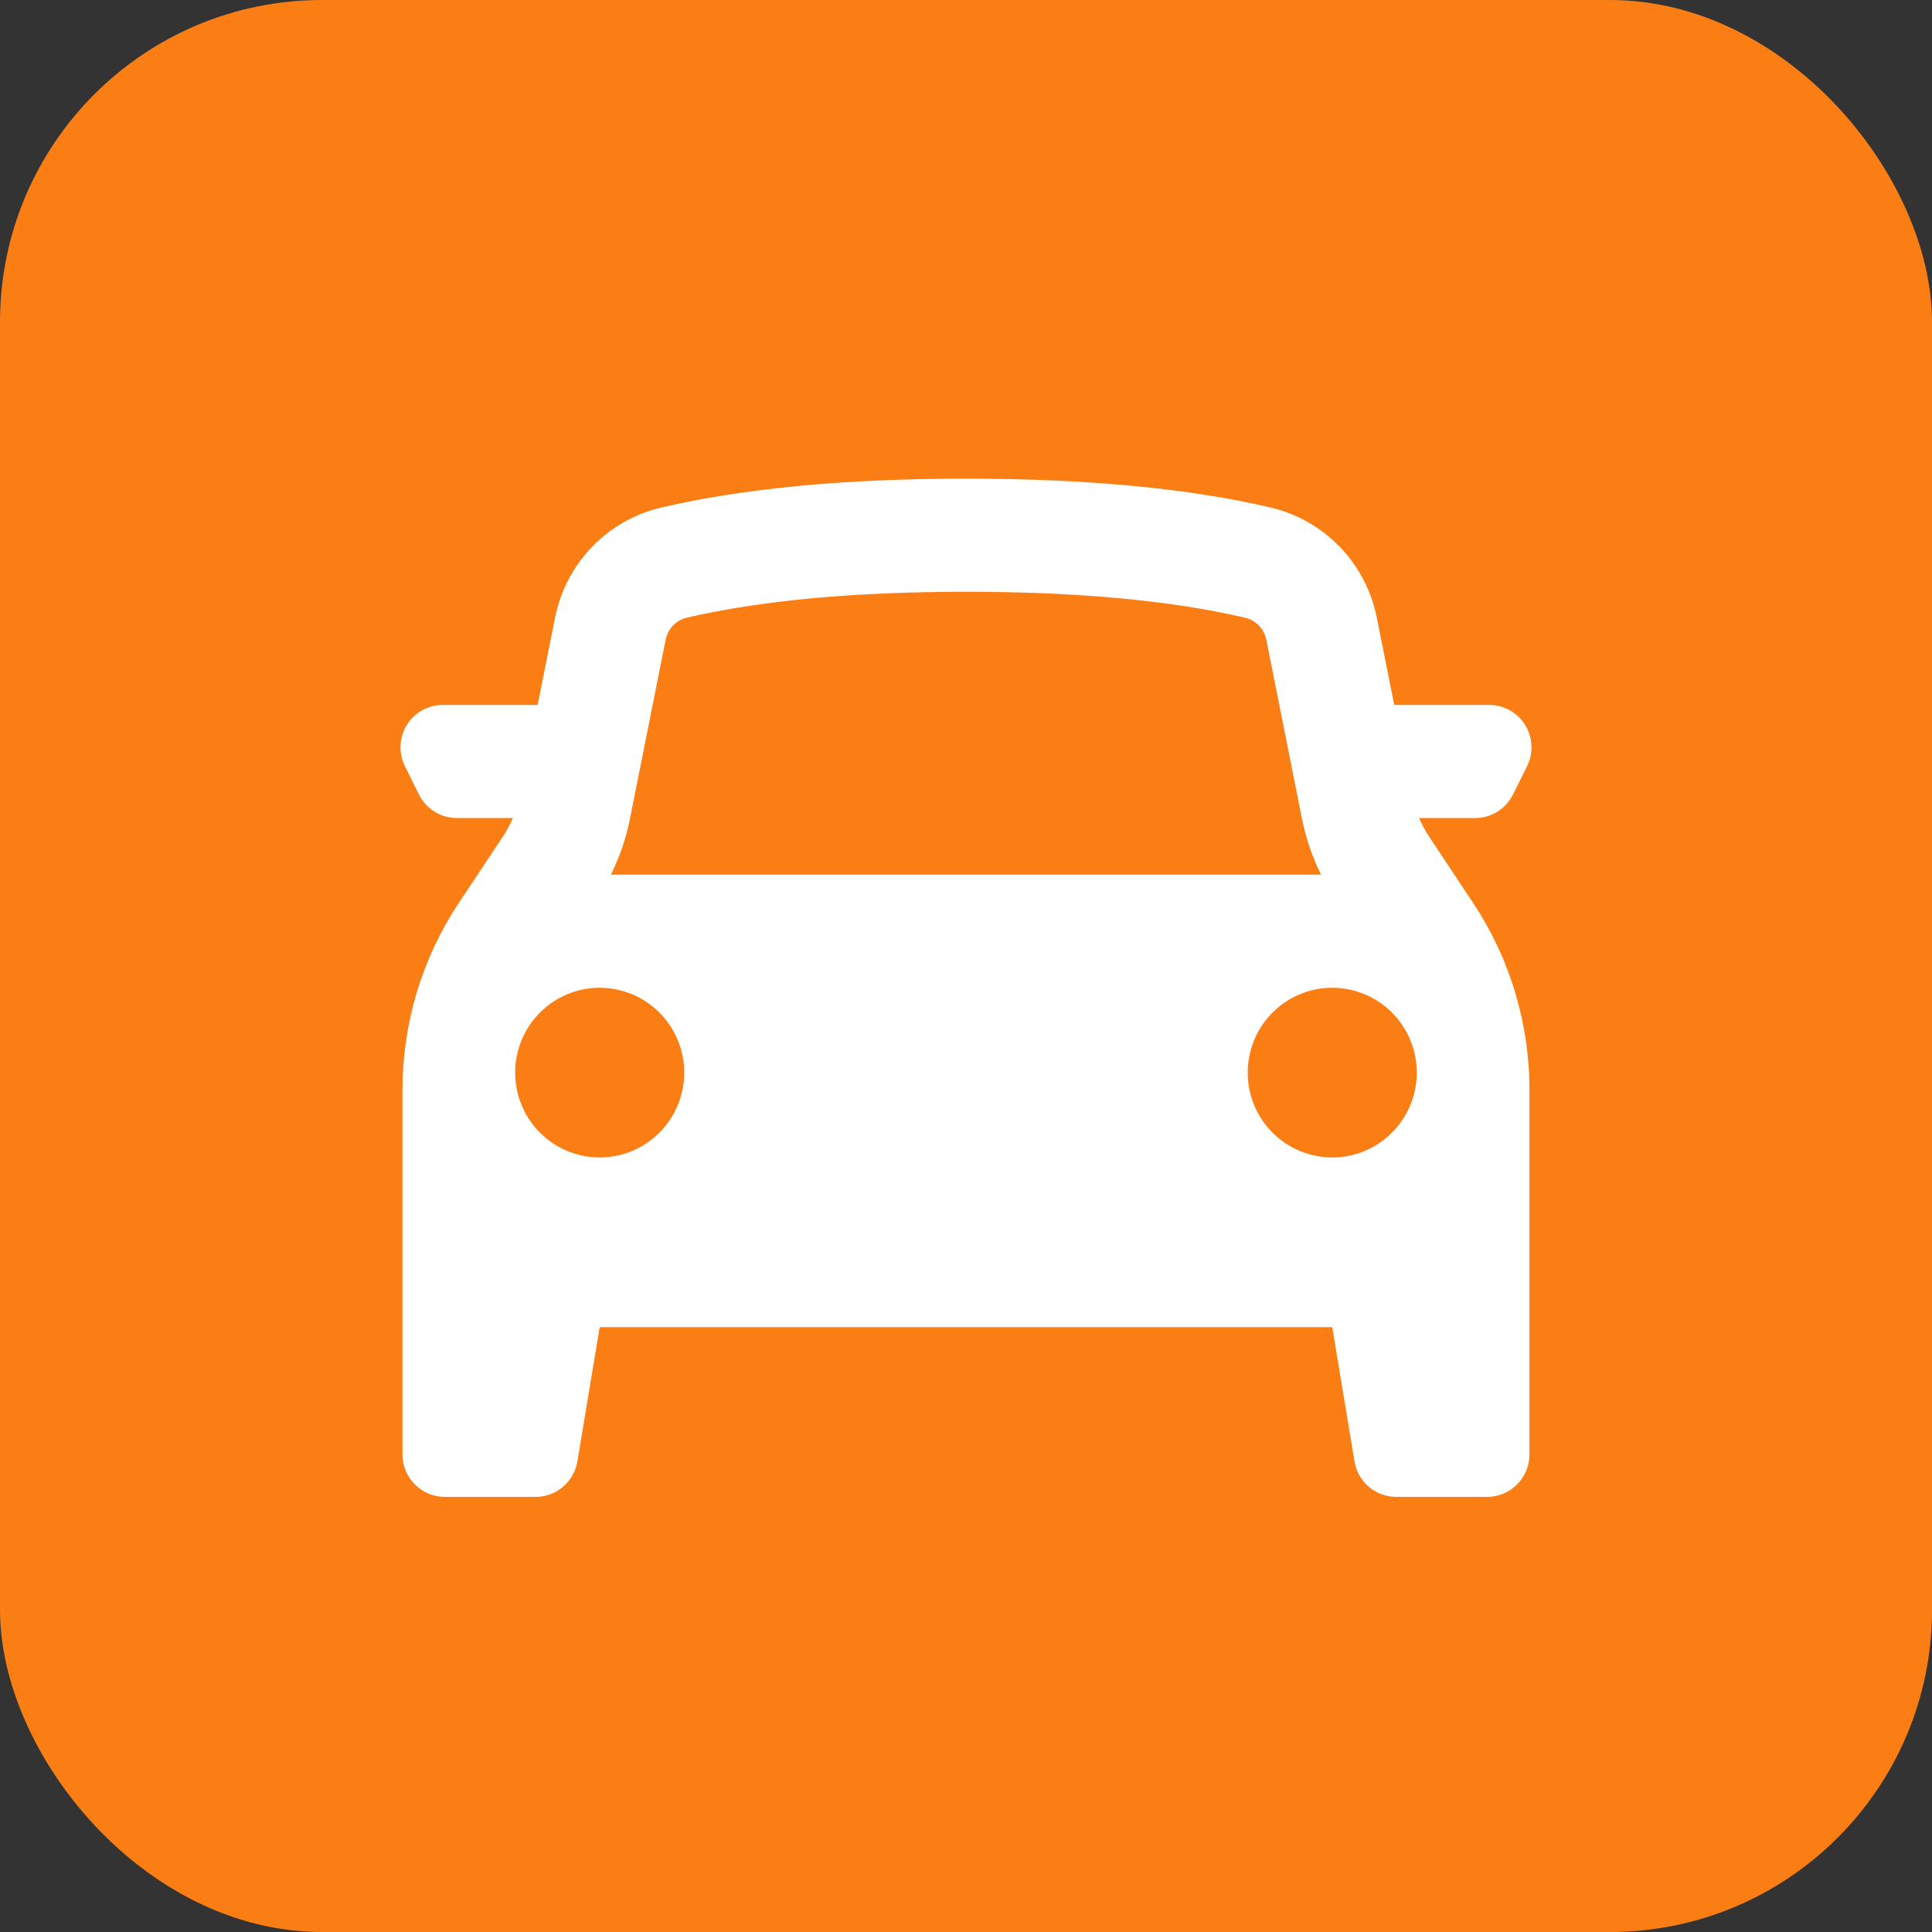
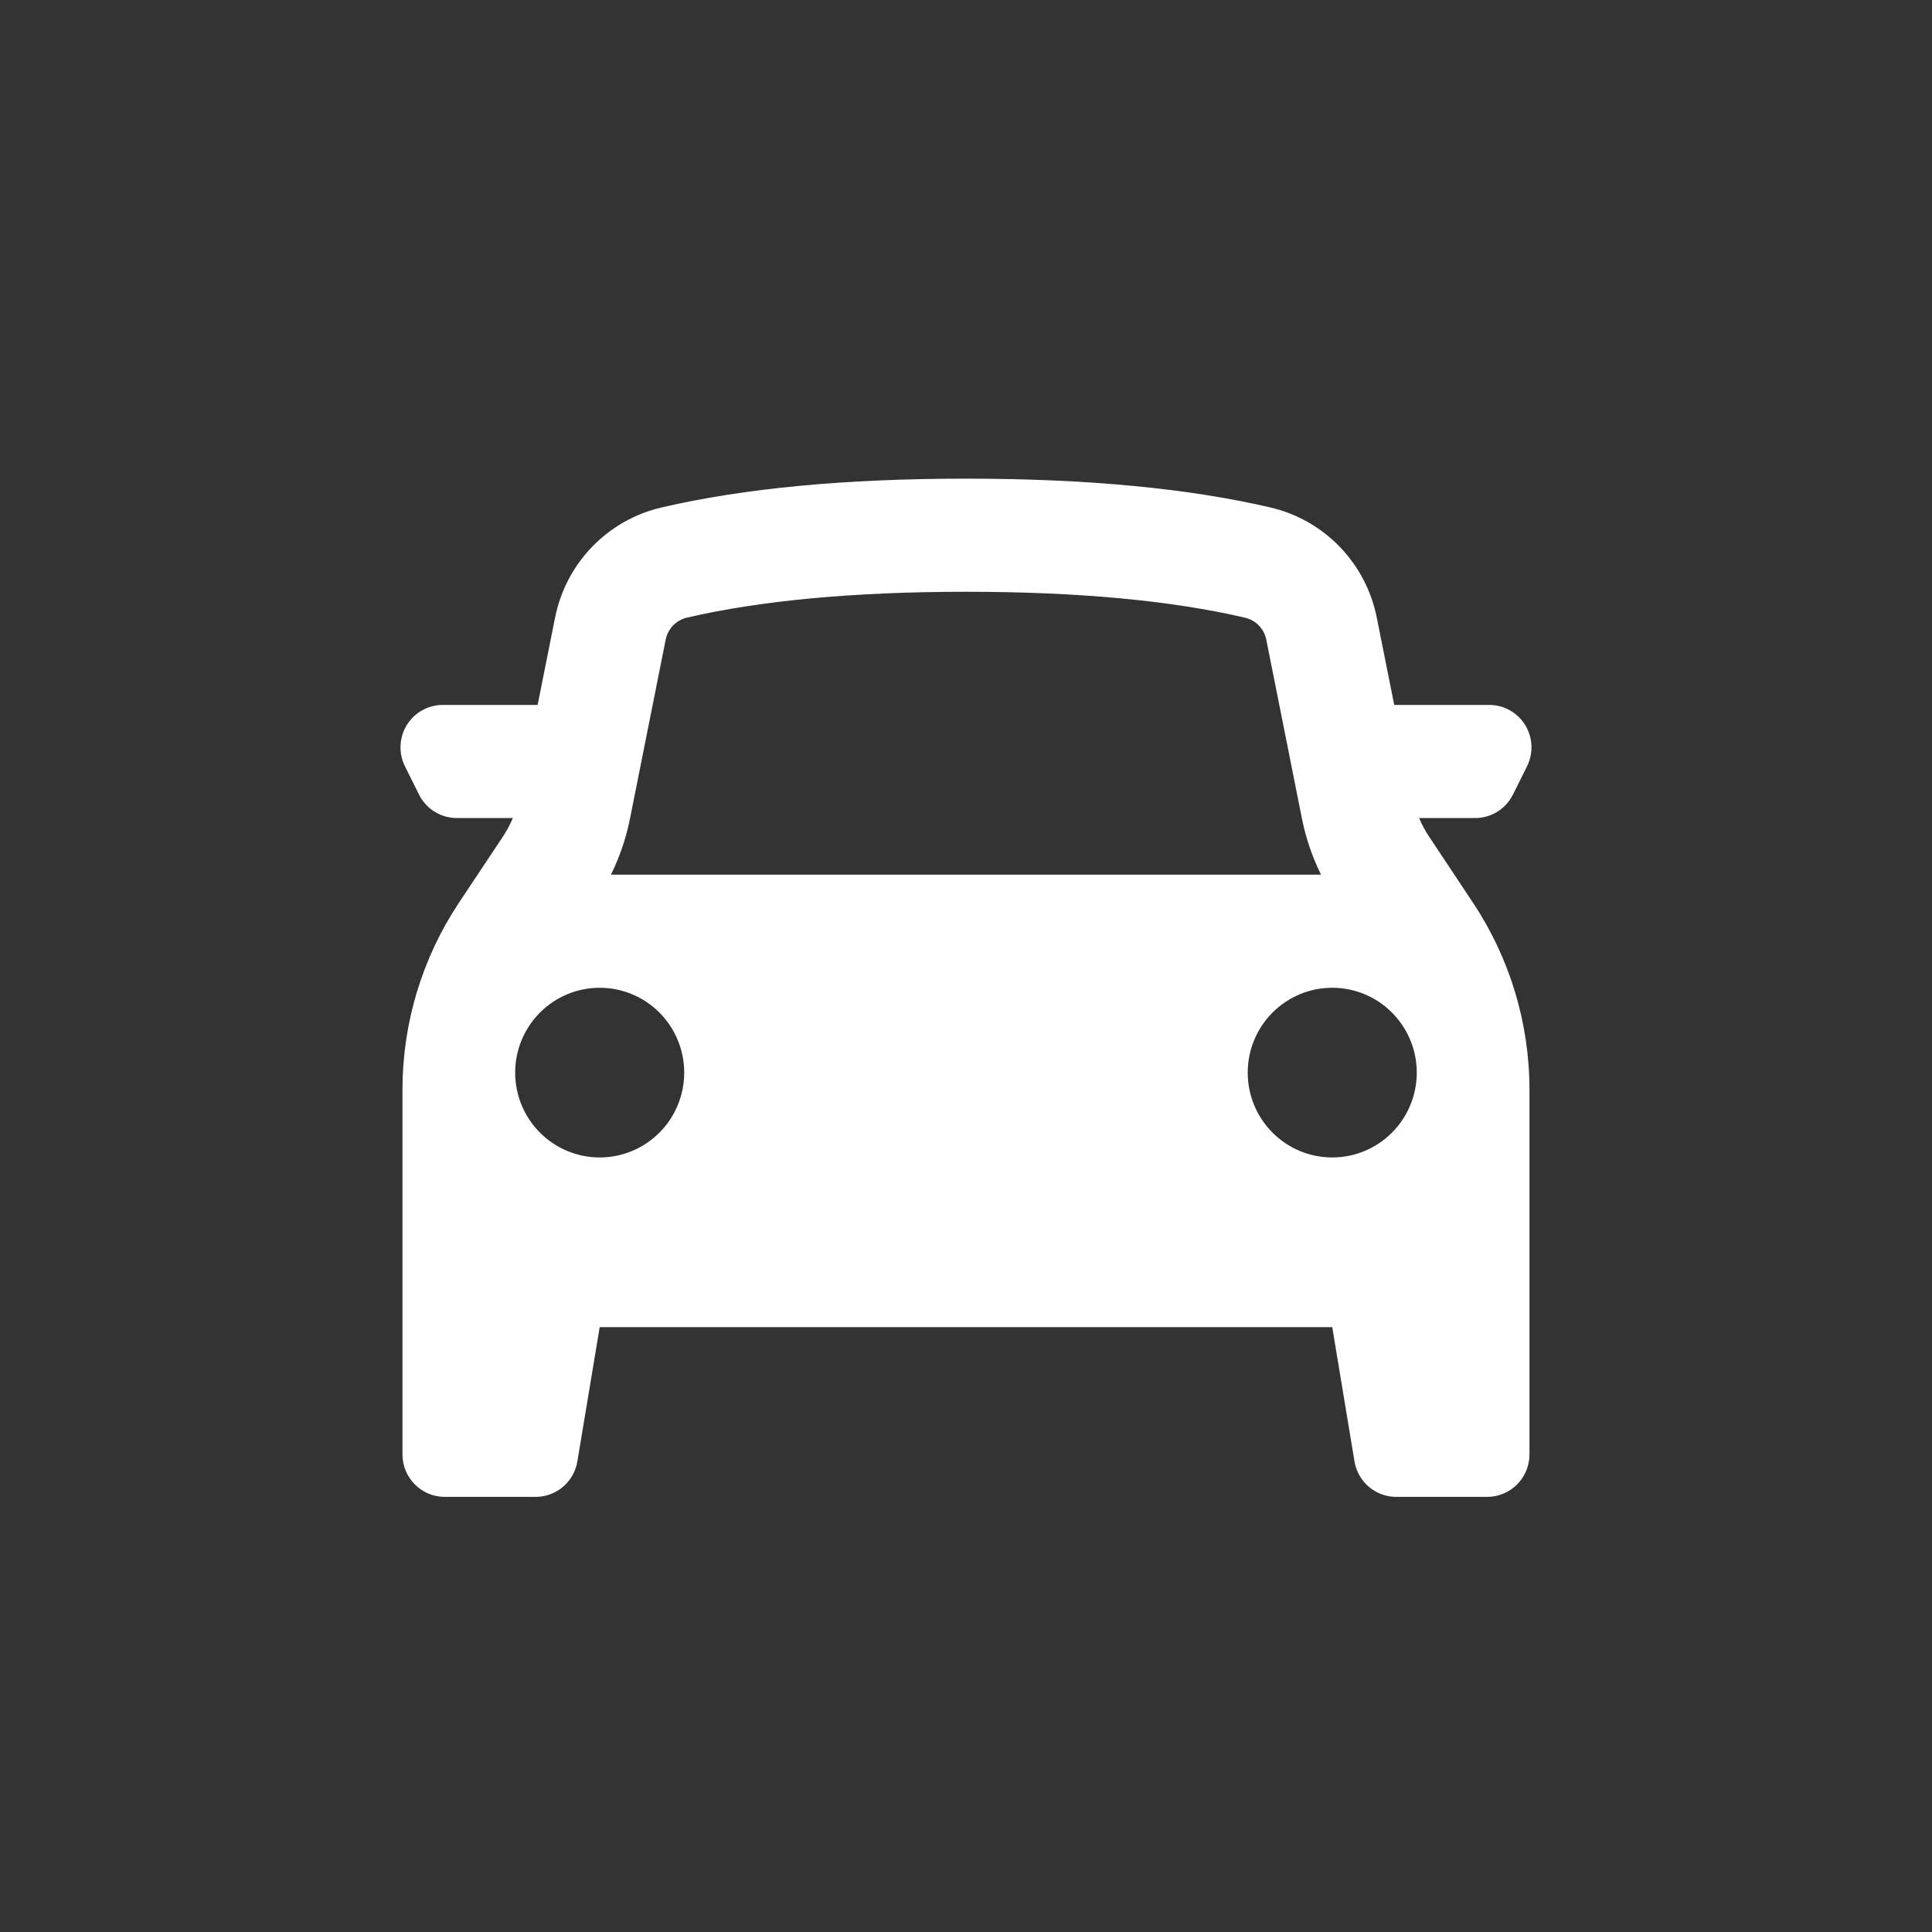
<svg xmlns="http://www.w3.org/2000/svg" width="60" height="60" viewBox="0 0 60 60" fill="none">
  <rect x="0" y="0" width="60" height="60" fill="#333333" stroke="none" />
-   <rect width="60" height="60" rx="10" fill="#FA7E14" />
  <path fill-rule="evenodd" clip-rule="evenodd" d="M12.499 33.843V45.169C12.499 45.896 13.087 46.487 13.811 46.487H16.636C16.947 46.487 17.247 46.376 17.484 46.174C17.722 45.973 17.88 45.693 17.931 45.385L18.624 41.216H41.374L42.065 45.385C42.116 45.693 42.274 45.973 42.511 46.174C42.748 46.376 43.049 46.487 43.36 46.487H46.186C46.534 46.487 46.868 46.348 47.114 46.101C47.36 45.854 47.499 45.519 47.499 45.169V33.843C47.499 31.778 46.89 29.759 45.749 28.041L44.384 25.985C44.262 25.802 44.158 25.608 44.072 25.405H45.812C46.056 25.405 46.295 25.337 46.502 25.209C46.709 25.08 46.877 24.895 46.986 24.677L47.423 23.798C47.523 23.597 47.57 23.374 47.56 23.15C47.55 22.926 47.483 22.708 47.366 22.517C47.248 22.326 47.084 22.169 46.889 22.059C46.694 21.95 46.474 21.892 46.251 21.892H43.299L42.756 19.176C42.591 18.349 42.192 17.587 41.607 16.981C41.022 16.376 40.276 15.952 39.458 15.761C36.899 15.164 33.745 14.865 29.999 14.865C26.25 14.865 23.099 15.164 20.54 15.761C19.721 15.952 18.974 16.375 18.389 16.981C17.804 17.587 17.405 18.349 17.239 19.176L16.697 21.892H13.748C13.525 21.892 13.305 21.95 13.11 22.059C12.915 22.169 12.751 22.326 12.633 22.517C12.516 22.708 12.449 22.926 12.439 23.15C12.429 23.374 12.476 23.597 12.576 23.798L13.013 24.677C13.122 24.895 13.289 25.079 13.496 25.208C13.703 25.337 13.942 25.405 14.186 25.405H15.927C15.841 25.608 15.737 25.802 15.616 25.985L14.249 28.041C13.108 29.759 12.499 31.777 12.499 33.843ZM40.431 25.413C40.551 26.02 40.751 26.609 41.026 27.164H18.972C19.247 26.611 19.446 26.022 19.567 25.413L20.673 19.866C20.706 19.701 20.785 19.548 20.902 19.426C21.019 19.305 21.169 19.22 21.333 19.181C23.604 18.654 26.499 18.378 29.999 18.378C33.499 18.378 36.393 18.653 38.665 19.183C38.829 19.221 38.978 19.306 39.096 19.427C39.213 19.548 39.293 19.701 39.326 19.866L40.431 25.413ZM18.624 35.946C19.32 35.946 19.988 35.668 20.48 35.174C20.972 34.68 21.249 34.01 21.249 33.311C21.249 32.612 20.972 31.942 20.48 31.448C19.988 30.953 19.32 30.676 18.624 30.676C17.927 30.676 17.26 30.953 16.768 31.448C16.275 31.942 15.999 32.612 15.999 33.311C15.999 34.01 16.275 34.68 16.768 35.174C17.26 35.668 17.927 35.946 18.624 35.946ZM43.999 33.311C43.999 34.01 43.722 34.68 43.23 35.174C42.738 35.668 42.07 35.946 41.374 35.946C40.678 35.946 40.01 35.668 39.518 35.174C39.025 34.68 38.749 34.01 38.749 33.311C38.749 32.612 39.025 31.942 39.518 31.448C40.01 30.953 40.678 30.676 41.374 30.676C42.07 30.676 42.738 30.953 43.23 31.448C43.722 31.942 43.999 32.612 43.999 33.311Z" fill="white" />
</svg>